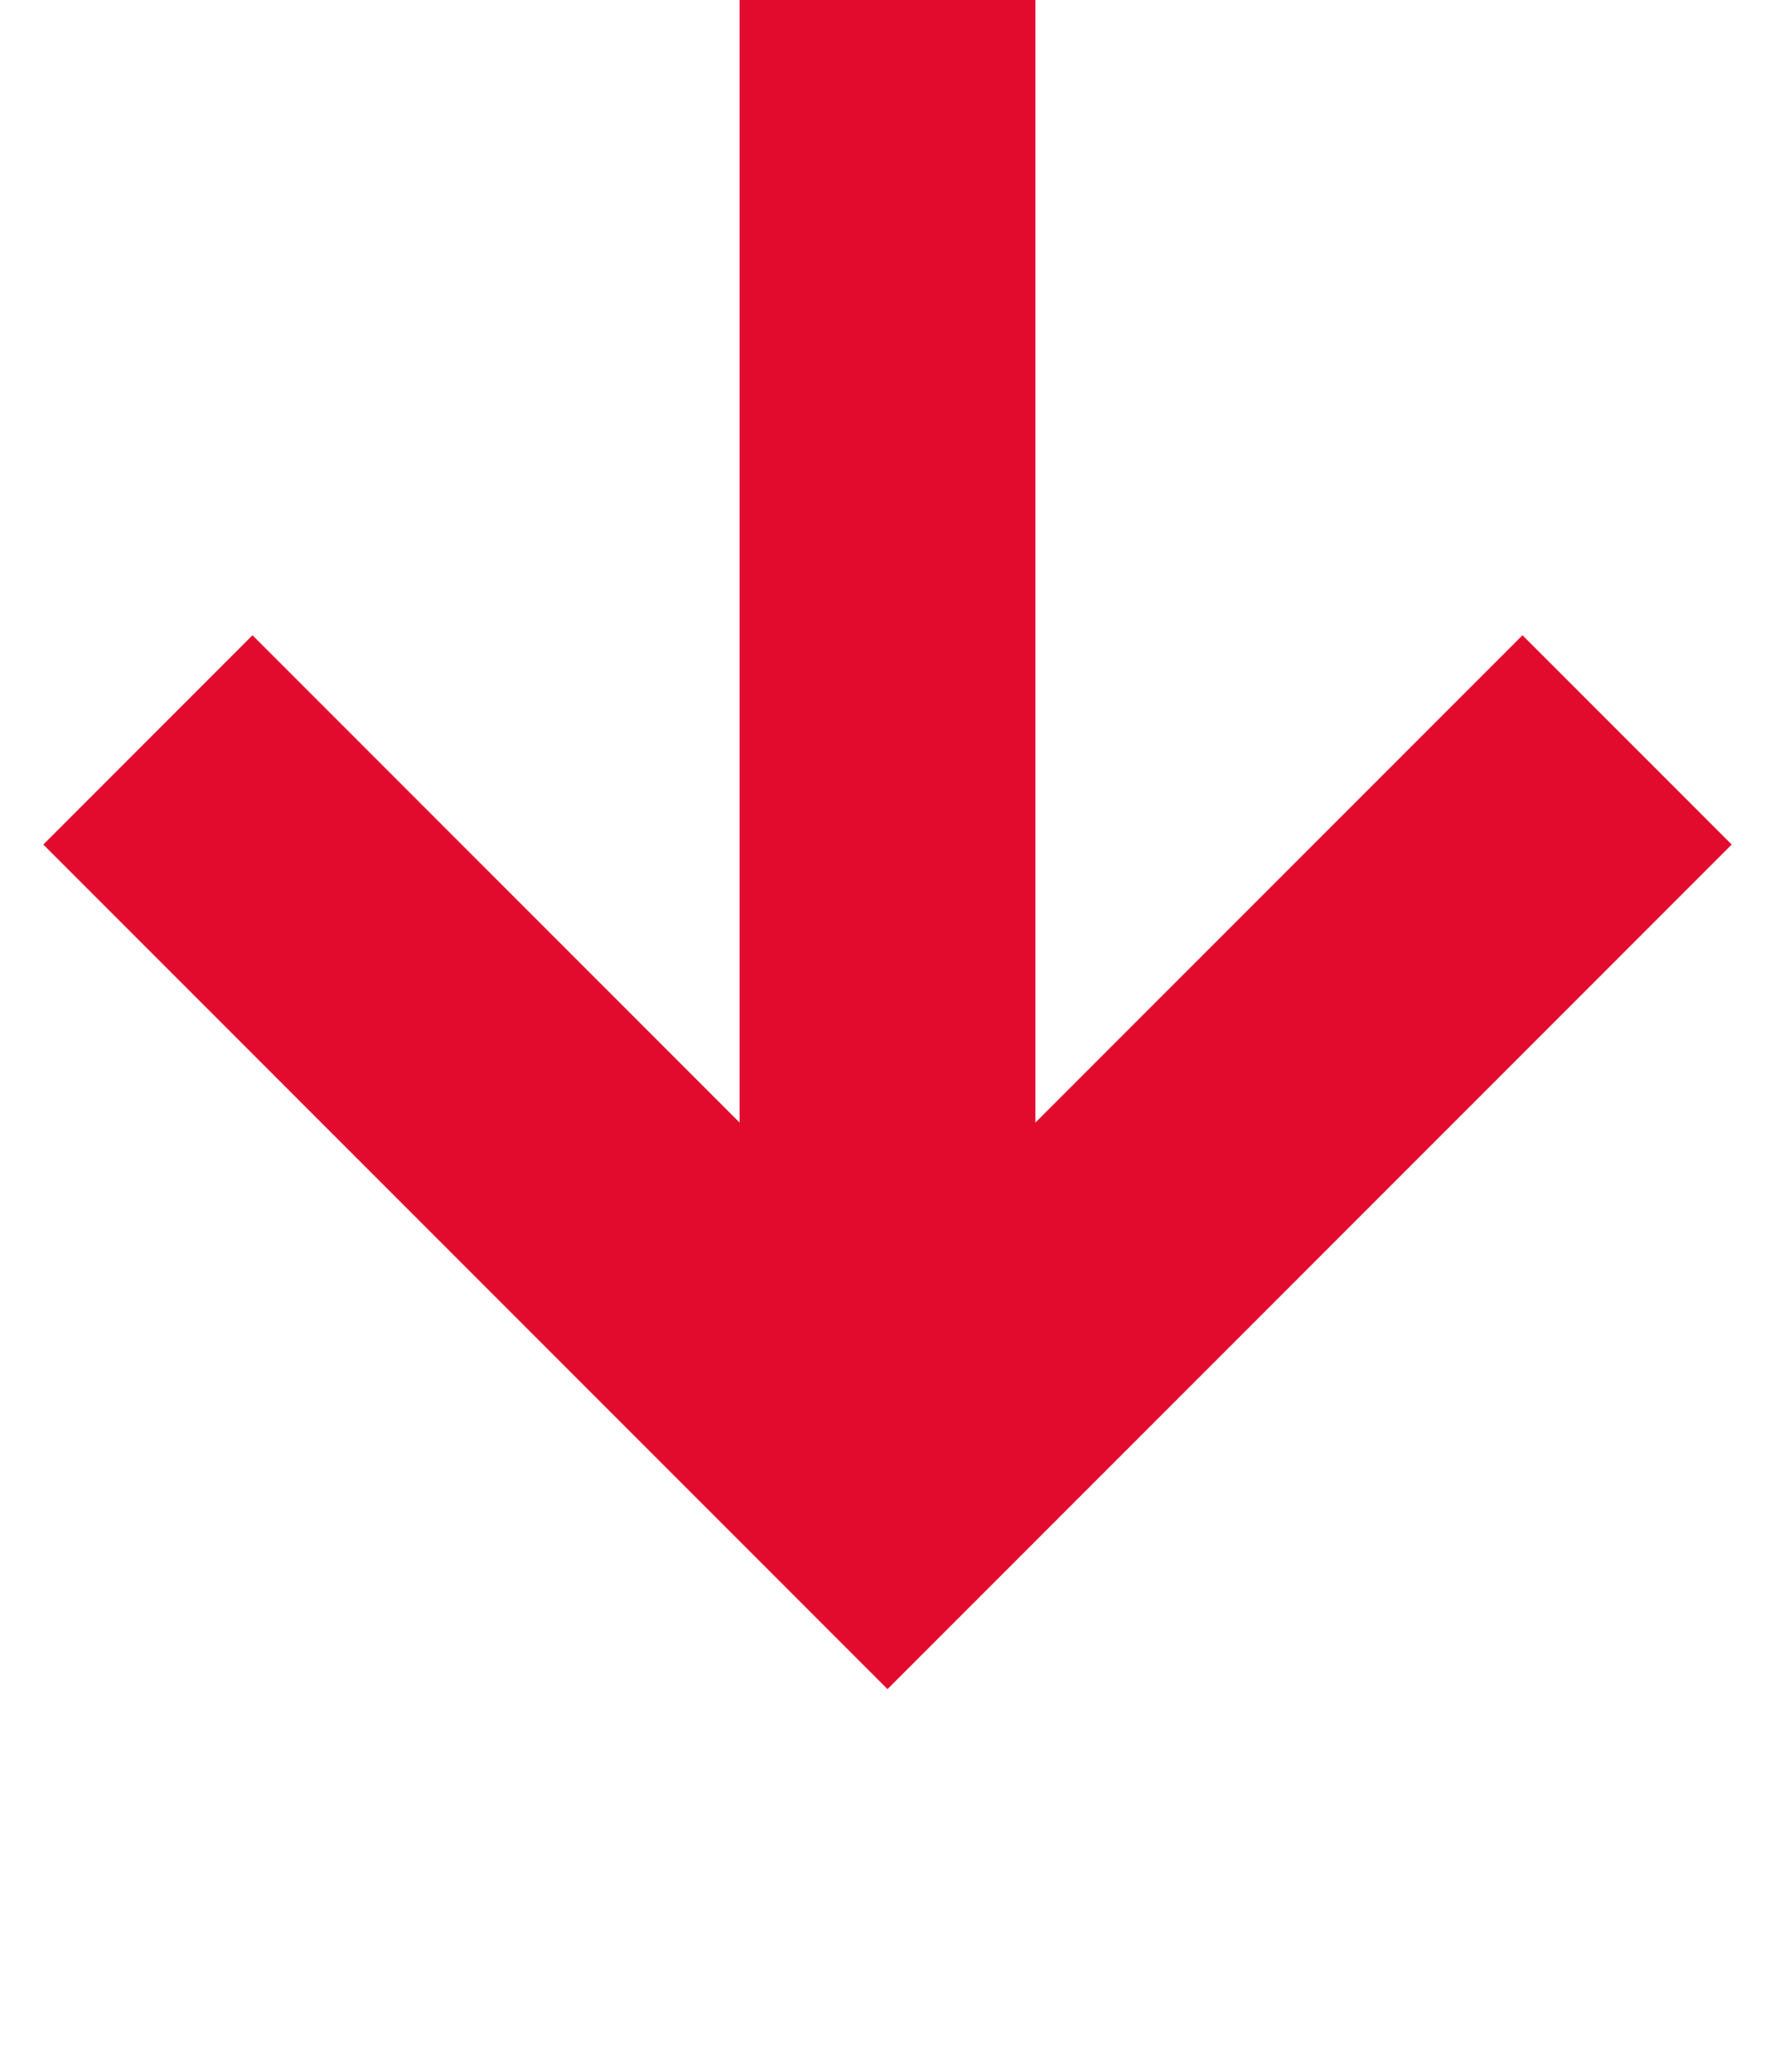
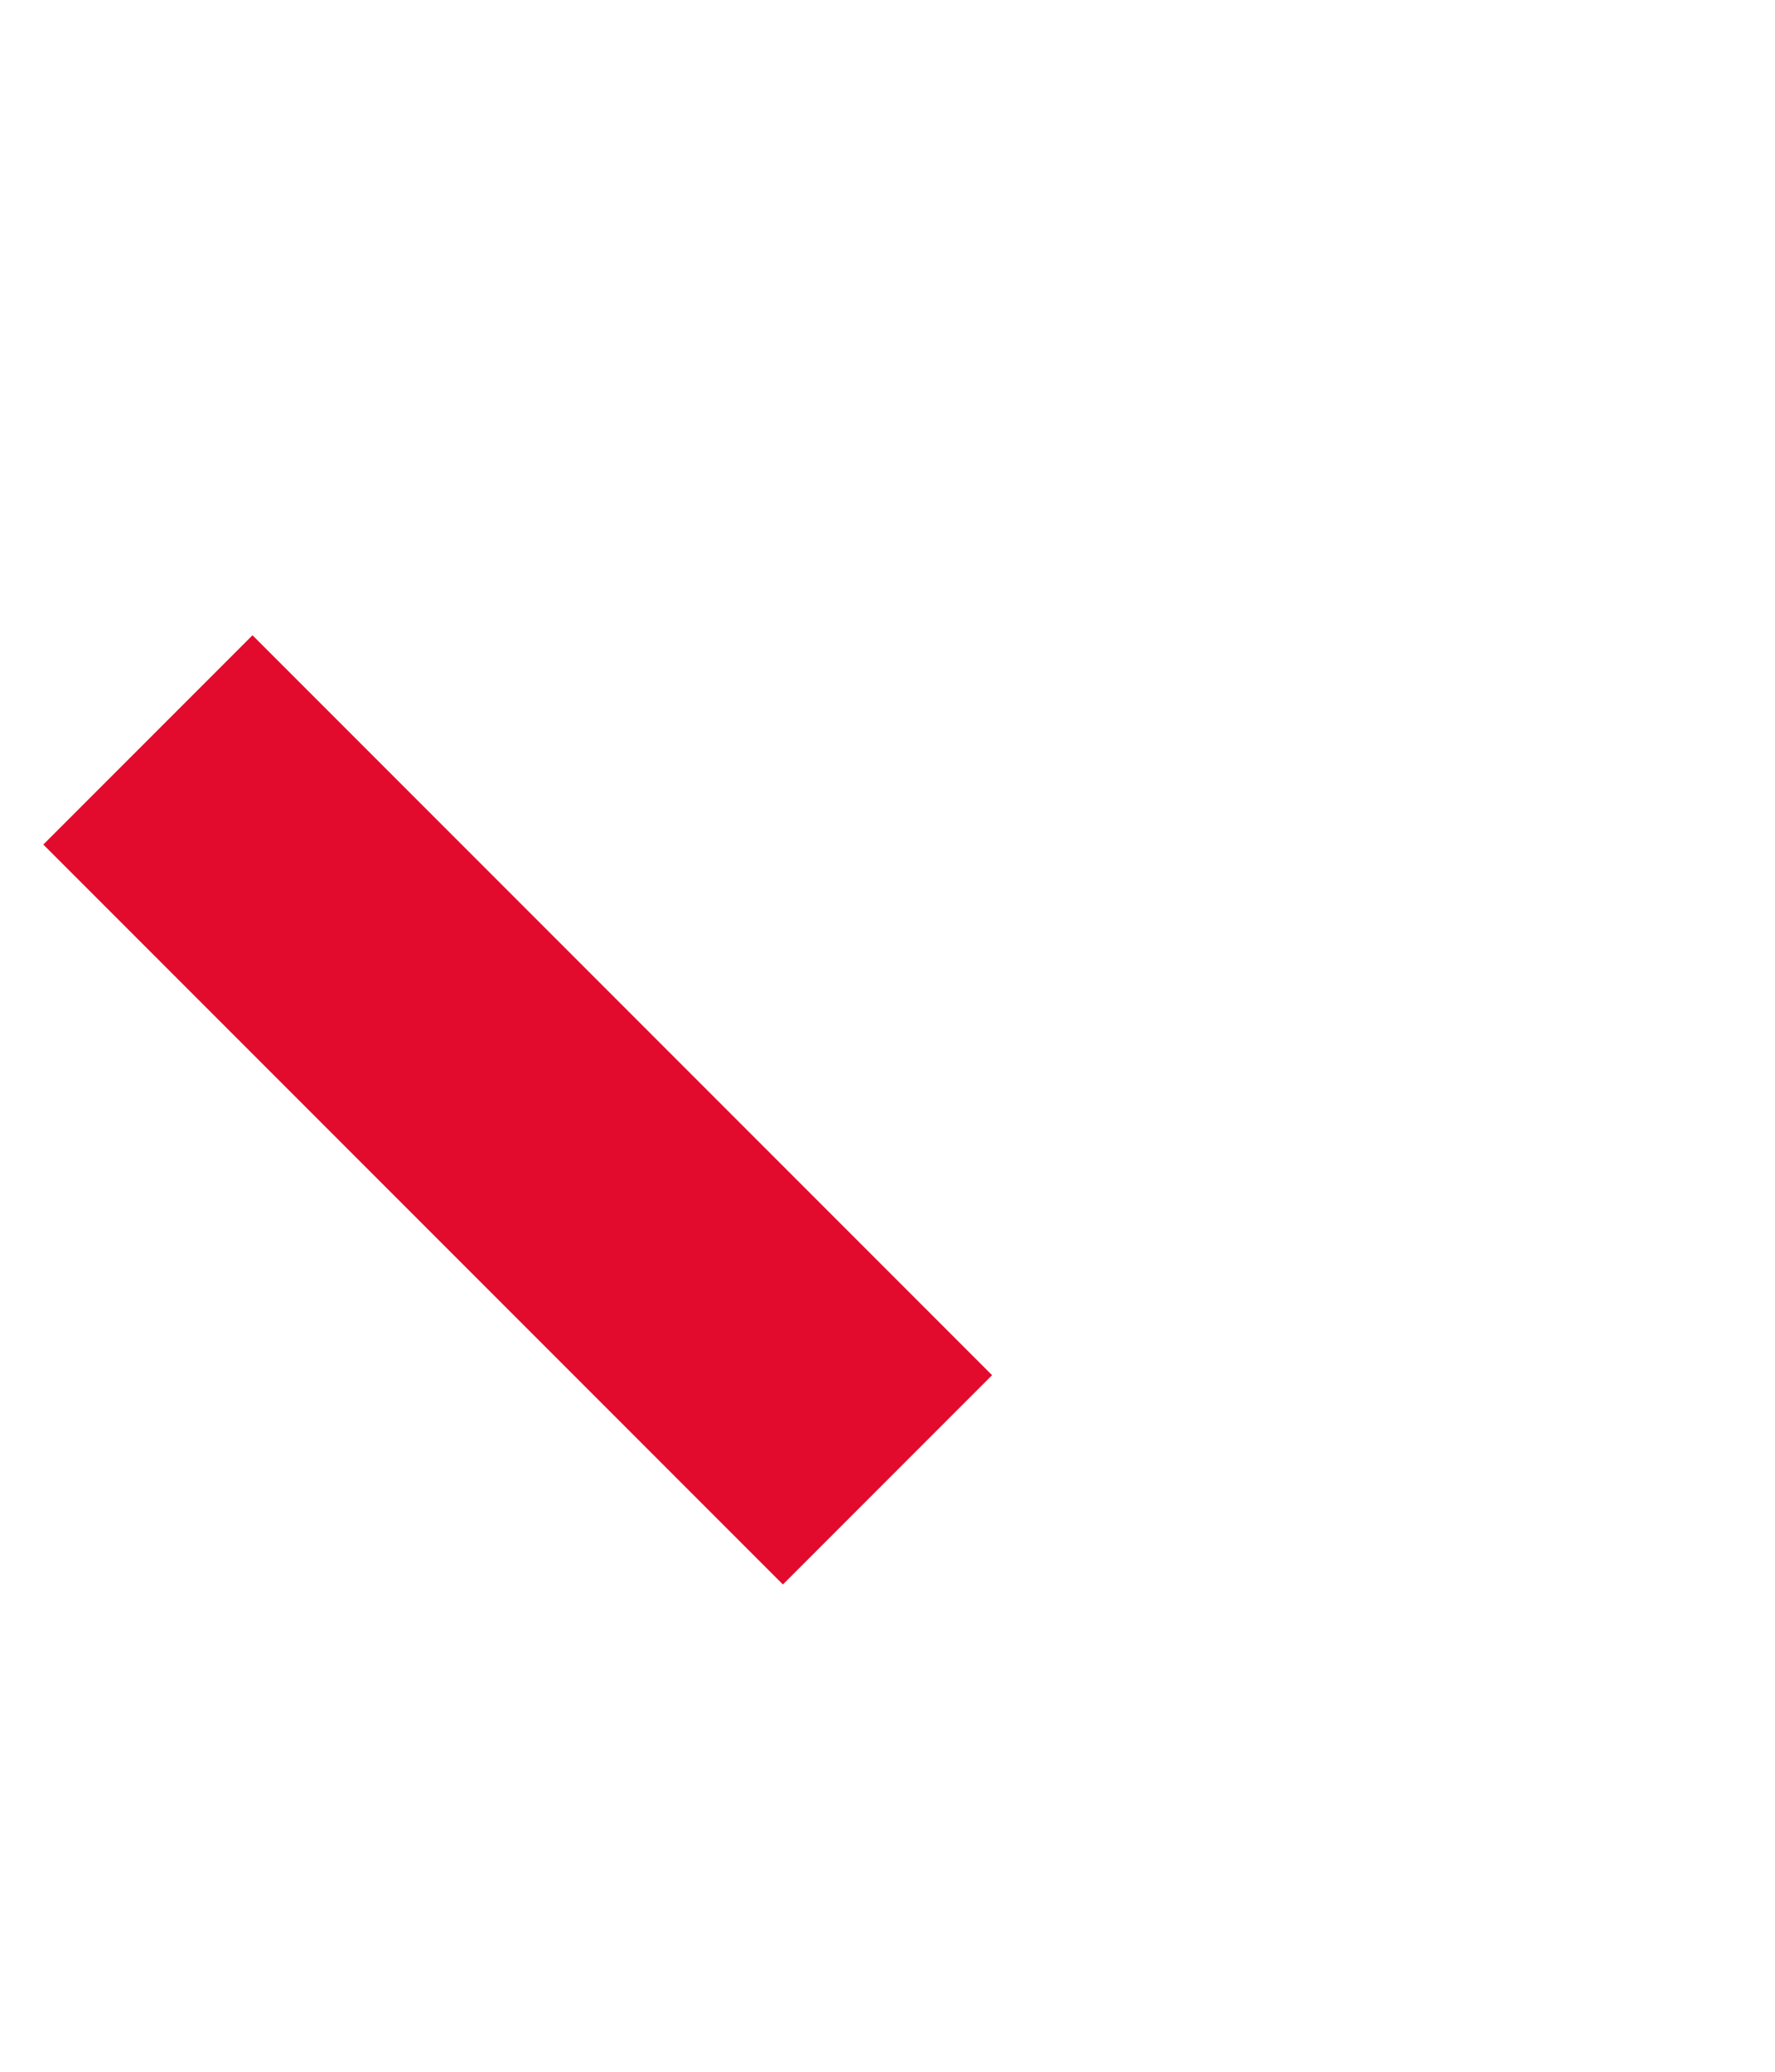
<svg xmlns="http://www.w3.org/2000/svg" width="12" height="14" viewBox="0 0 12 14" fill="none">
-   <path d="M1 5L6 10L11 5" stroke="#E20B2D" stroke-width="2" />
-   <path d="M6 0V9" stroke="#E20B2D" stroke-width="2" />
+   <path d="M1 5L6 10" stroke="#E20B2D" stroke-width="2" />
</svg>